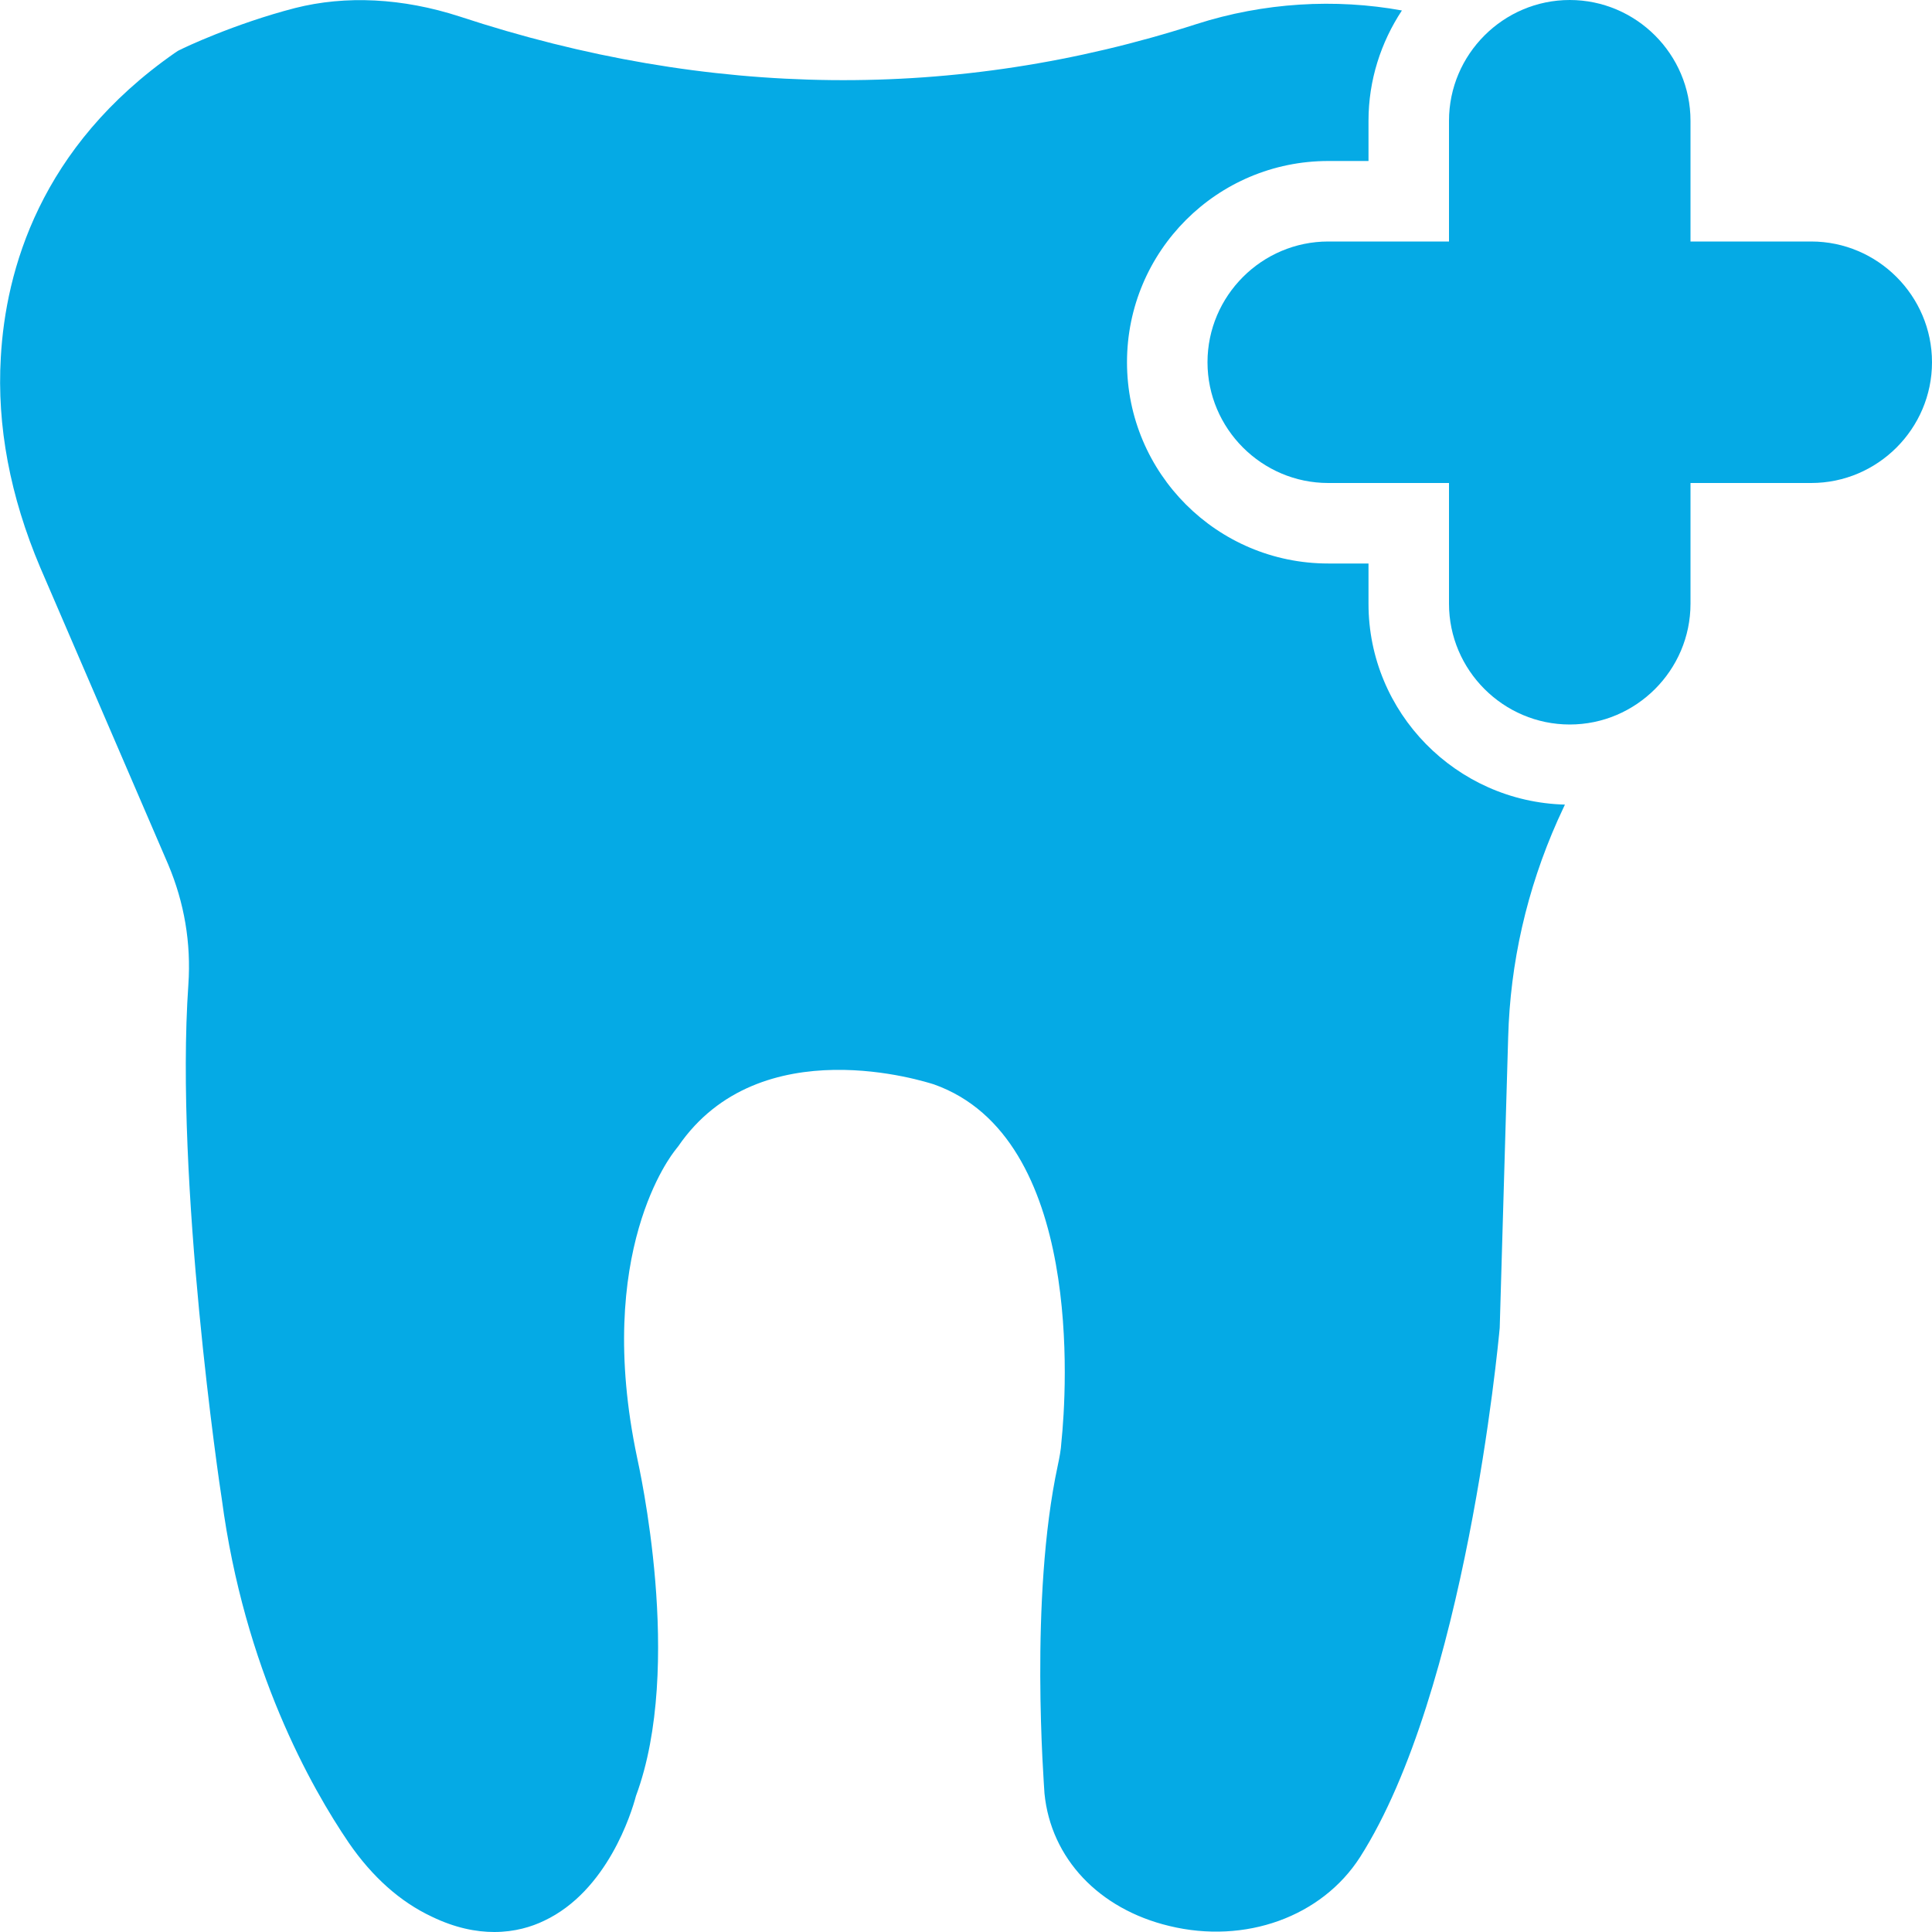
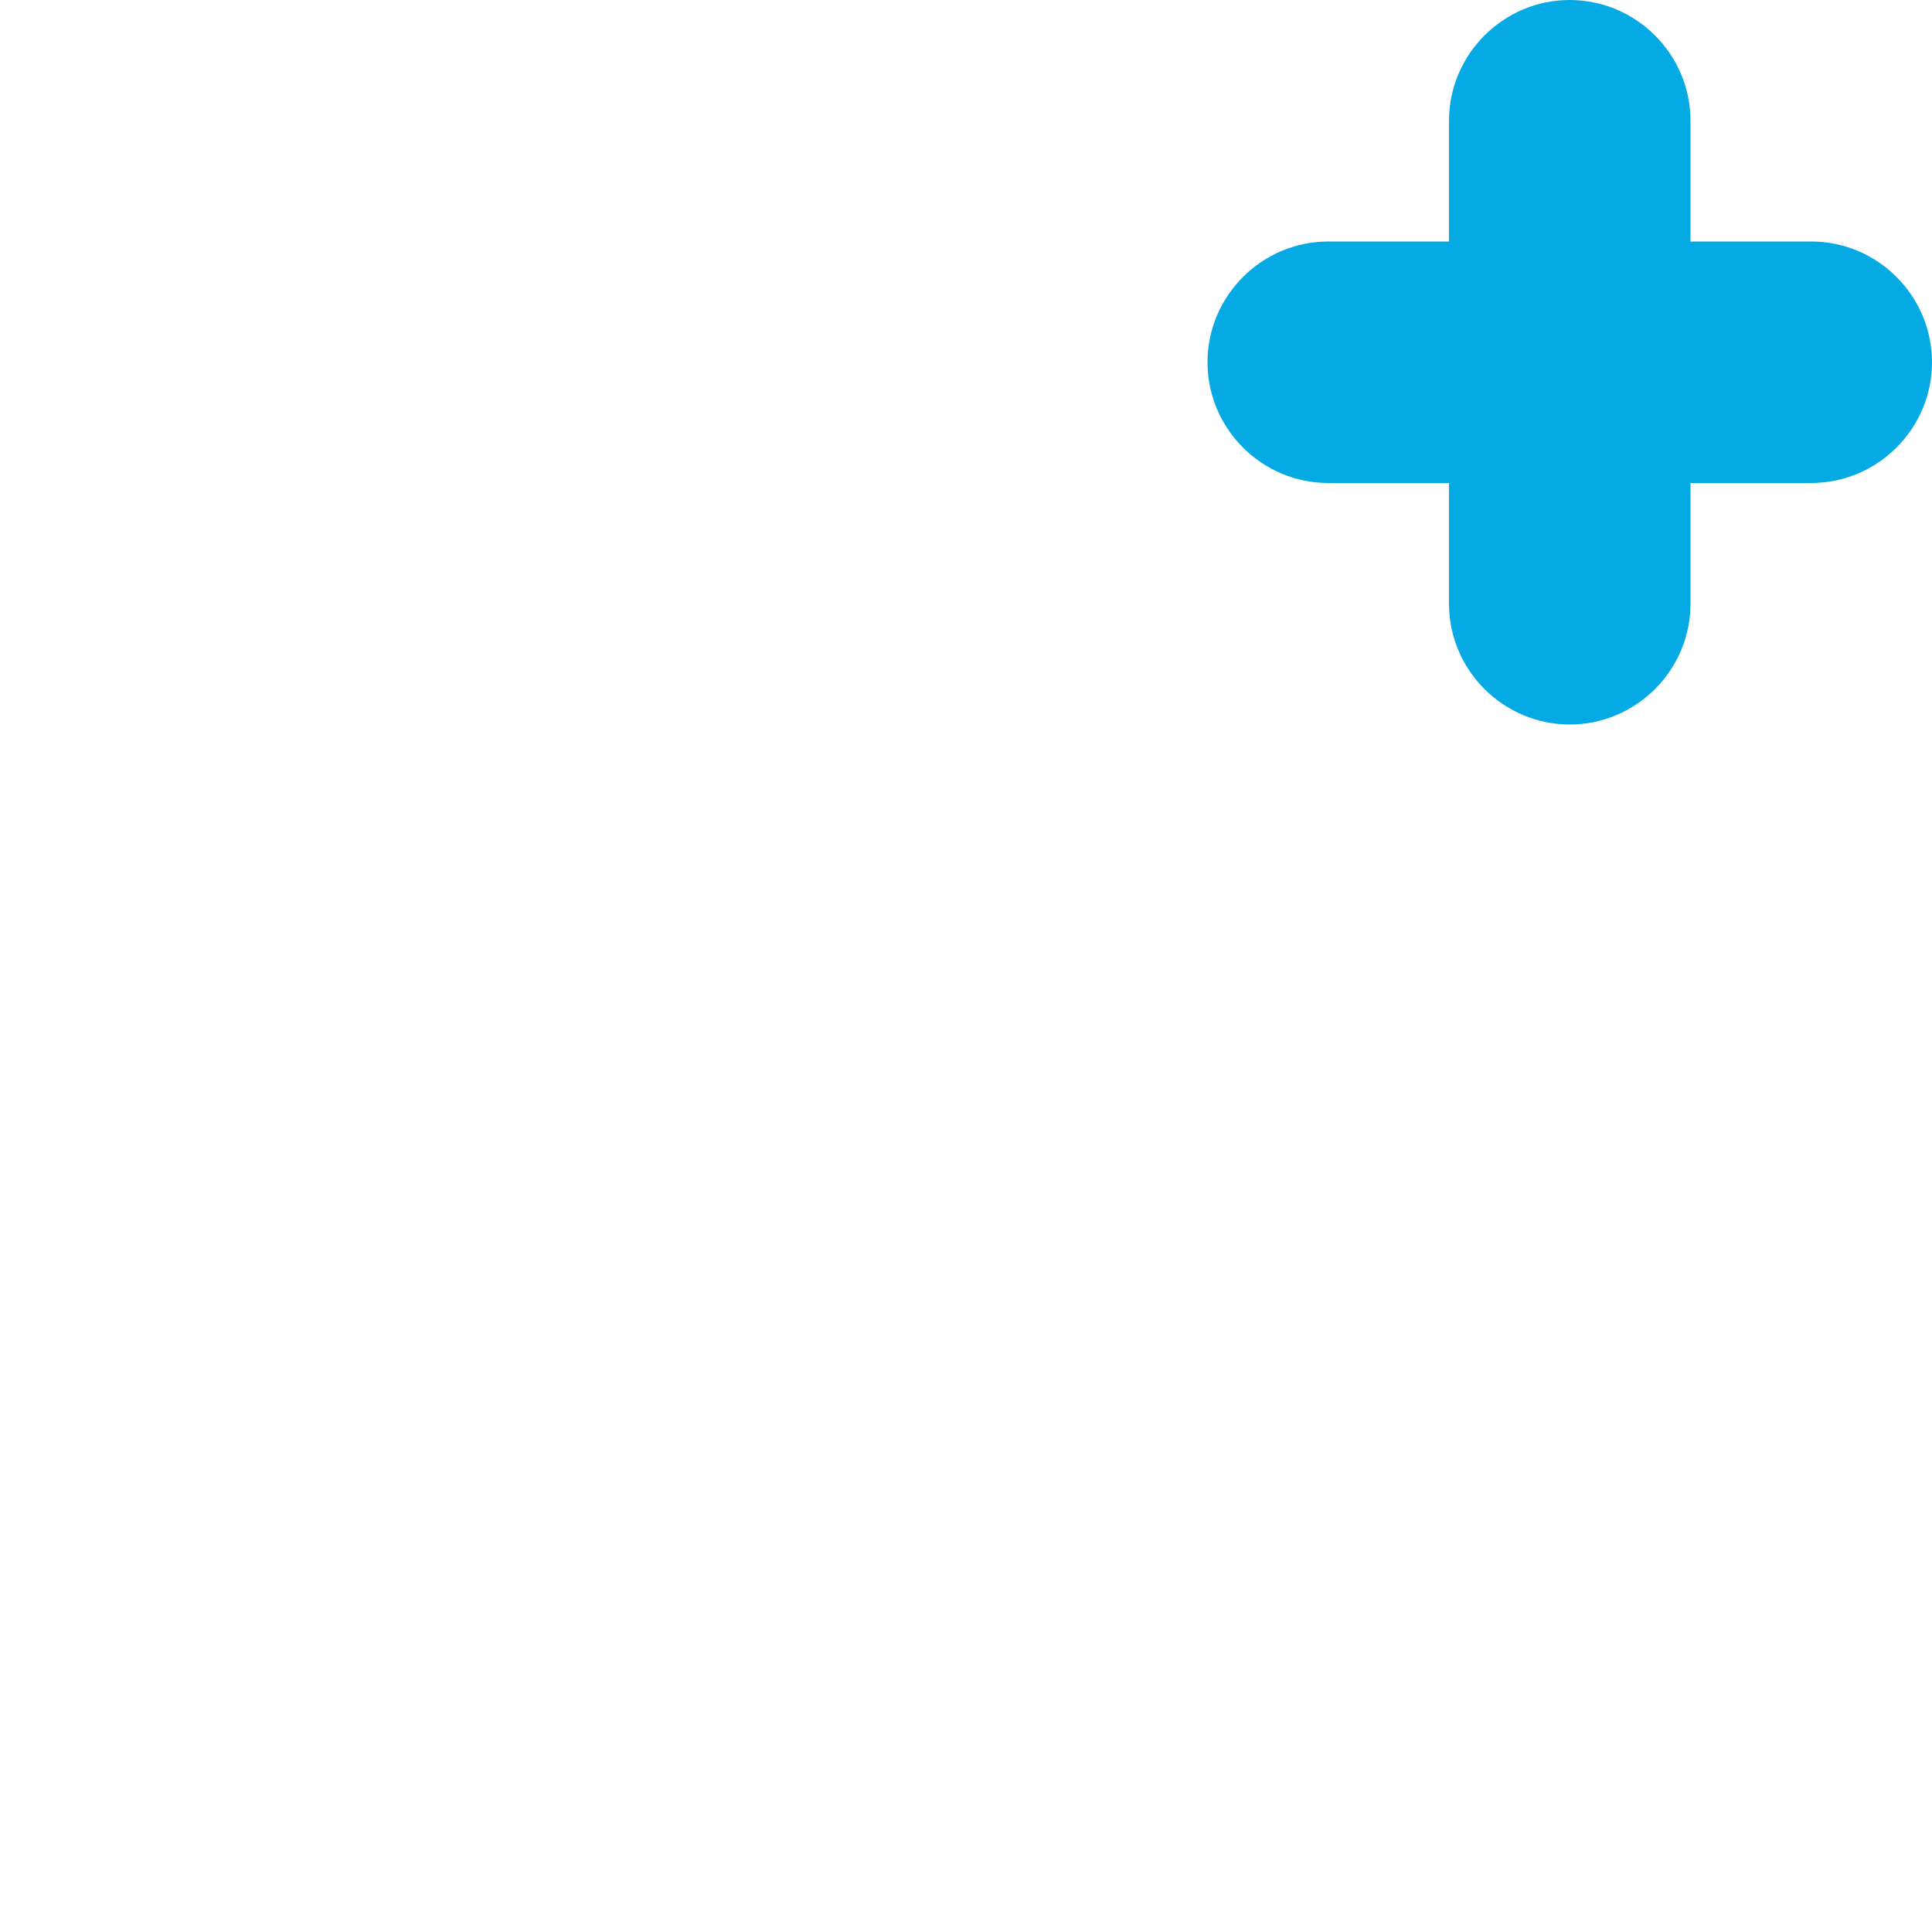
<svg xmlns="http://www.w3.org/2000/svg" width="48" height="48" viewBox="0 0 48 48" fill="none">
-   <path d="M38.88 19.99L38.7 20.38C37.93 22.11 37.52 23.93 37.47 25.77L37.26 32.99C37.22 33.42 36.41 42.03 33.79 46.14C32.84 47.62 30.94 48.31 29.05 47.85C27.3 47.43 26.11 46.17 25.95 44.56C25.94 44.35 25.57 39.71 26.28 36.41C26.32 36.22 26.36 36.02 26.37 35.83C26.5 34.57 26.93 28.26 23.2 26.94C23.03 26.89 18.88 25.52 16.85 28.48C16.82 28.52 16.8 28.54 16.78 28.57C16.7 28.67 14.75 31.1 15.83 36.22C15.87 36.42 17 41.39 15.8 44.62C15.69 45.04 15.09 46.98 13.52 47.72C13.21 47.87 12.79 48 12.28 48C11.83 48 11.31 47.9 10.73 47.62C9.94 47.25 9.25 46.63 8.67 45.79C7.73 44.41 6.07 41.47 5.51 37.24C5.46 36.94 4.34 29.37 4.68 24.46C4.75 23.43 4.58 22.43 4.18 21.48L1 14.1C0.25 12.33 -0.08 10.58 0.02 8.88C0.14 6.72 0.99 3.65 4.35 1.31C4.39 1.28 4.44 1.25 4.49 1.23C4.54 1.2 5.82 0.59 7.33 0.2C8.59 -0.12 10 -0.05 11.42 0.41C17.61 2.45 23.76 2.52 29.72 0.6C31.4 0.06 33.18 -0.04 34.83 0.26C34.31 1.05 34 1.99 34 3V4H33C30.24 4 28 6.24 28 9C28 11.76 30.24 14 33 14H34V15C34 17.71 36.18 19.92 38.88 19.99Z" fill="#05AAE5" />
  <path d="M45 6H42V3C42 1.35 40.65 0 39 0C37.35 0 36 1.35 36 3V6H33C31.35 6 30 7.35 30 9C30 10.65 31.35 12 33 12H36V15C36 16.65 37.35 18 39 18C40.65 18 42 16.65 42 15V12H45C46.65 12 48 10.65 48 9C48 7.35 46.65 6 45 6Z" fill="#05AAE5" />
</svg>